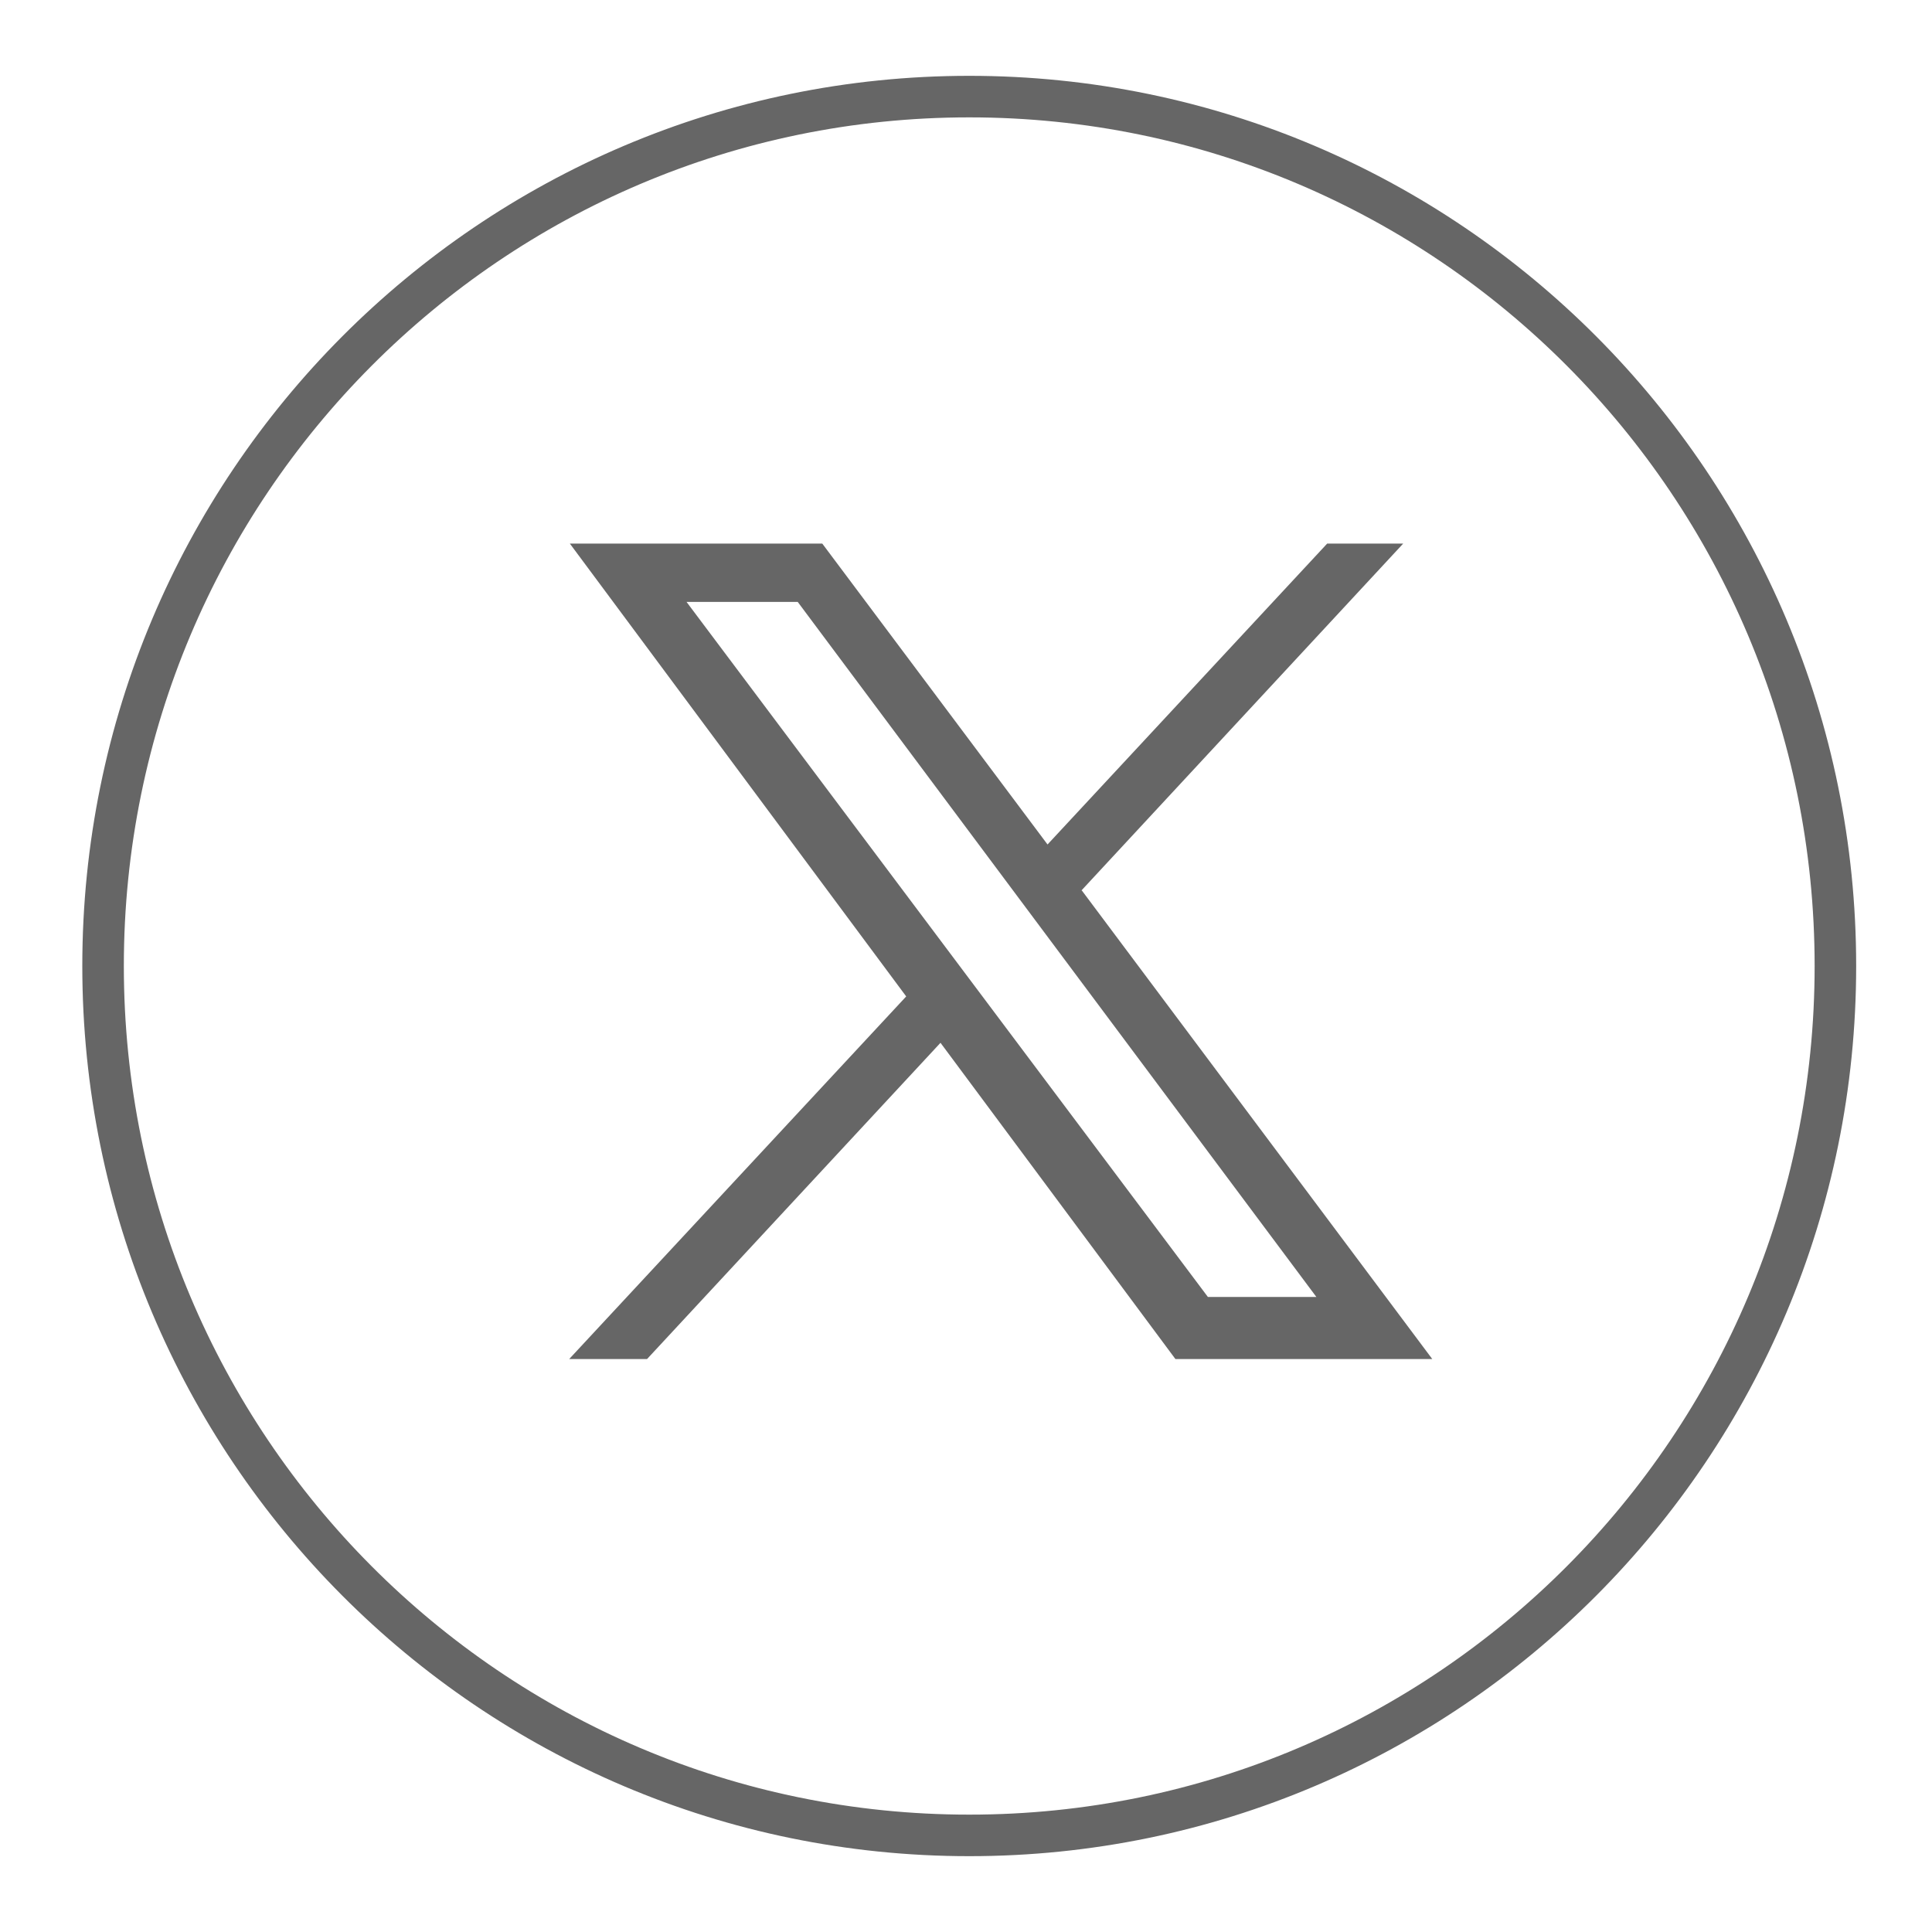
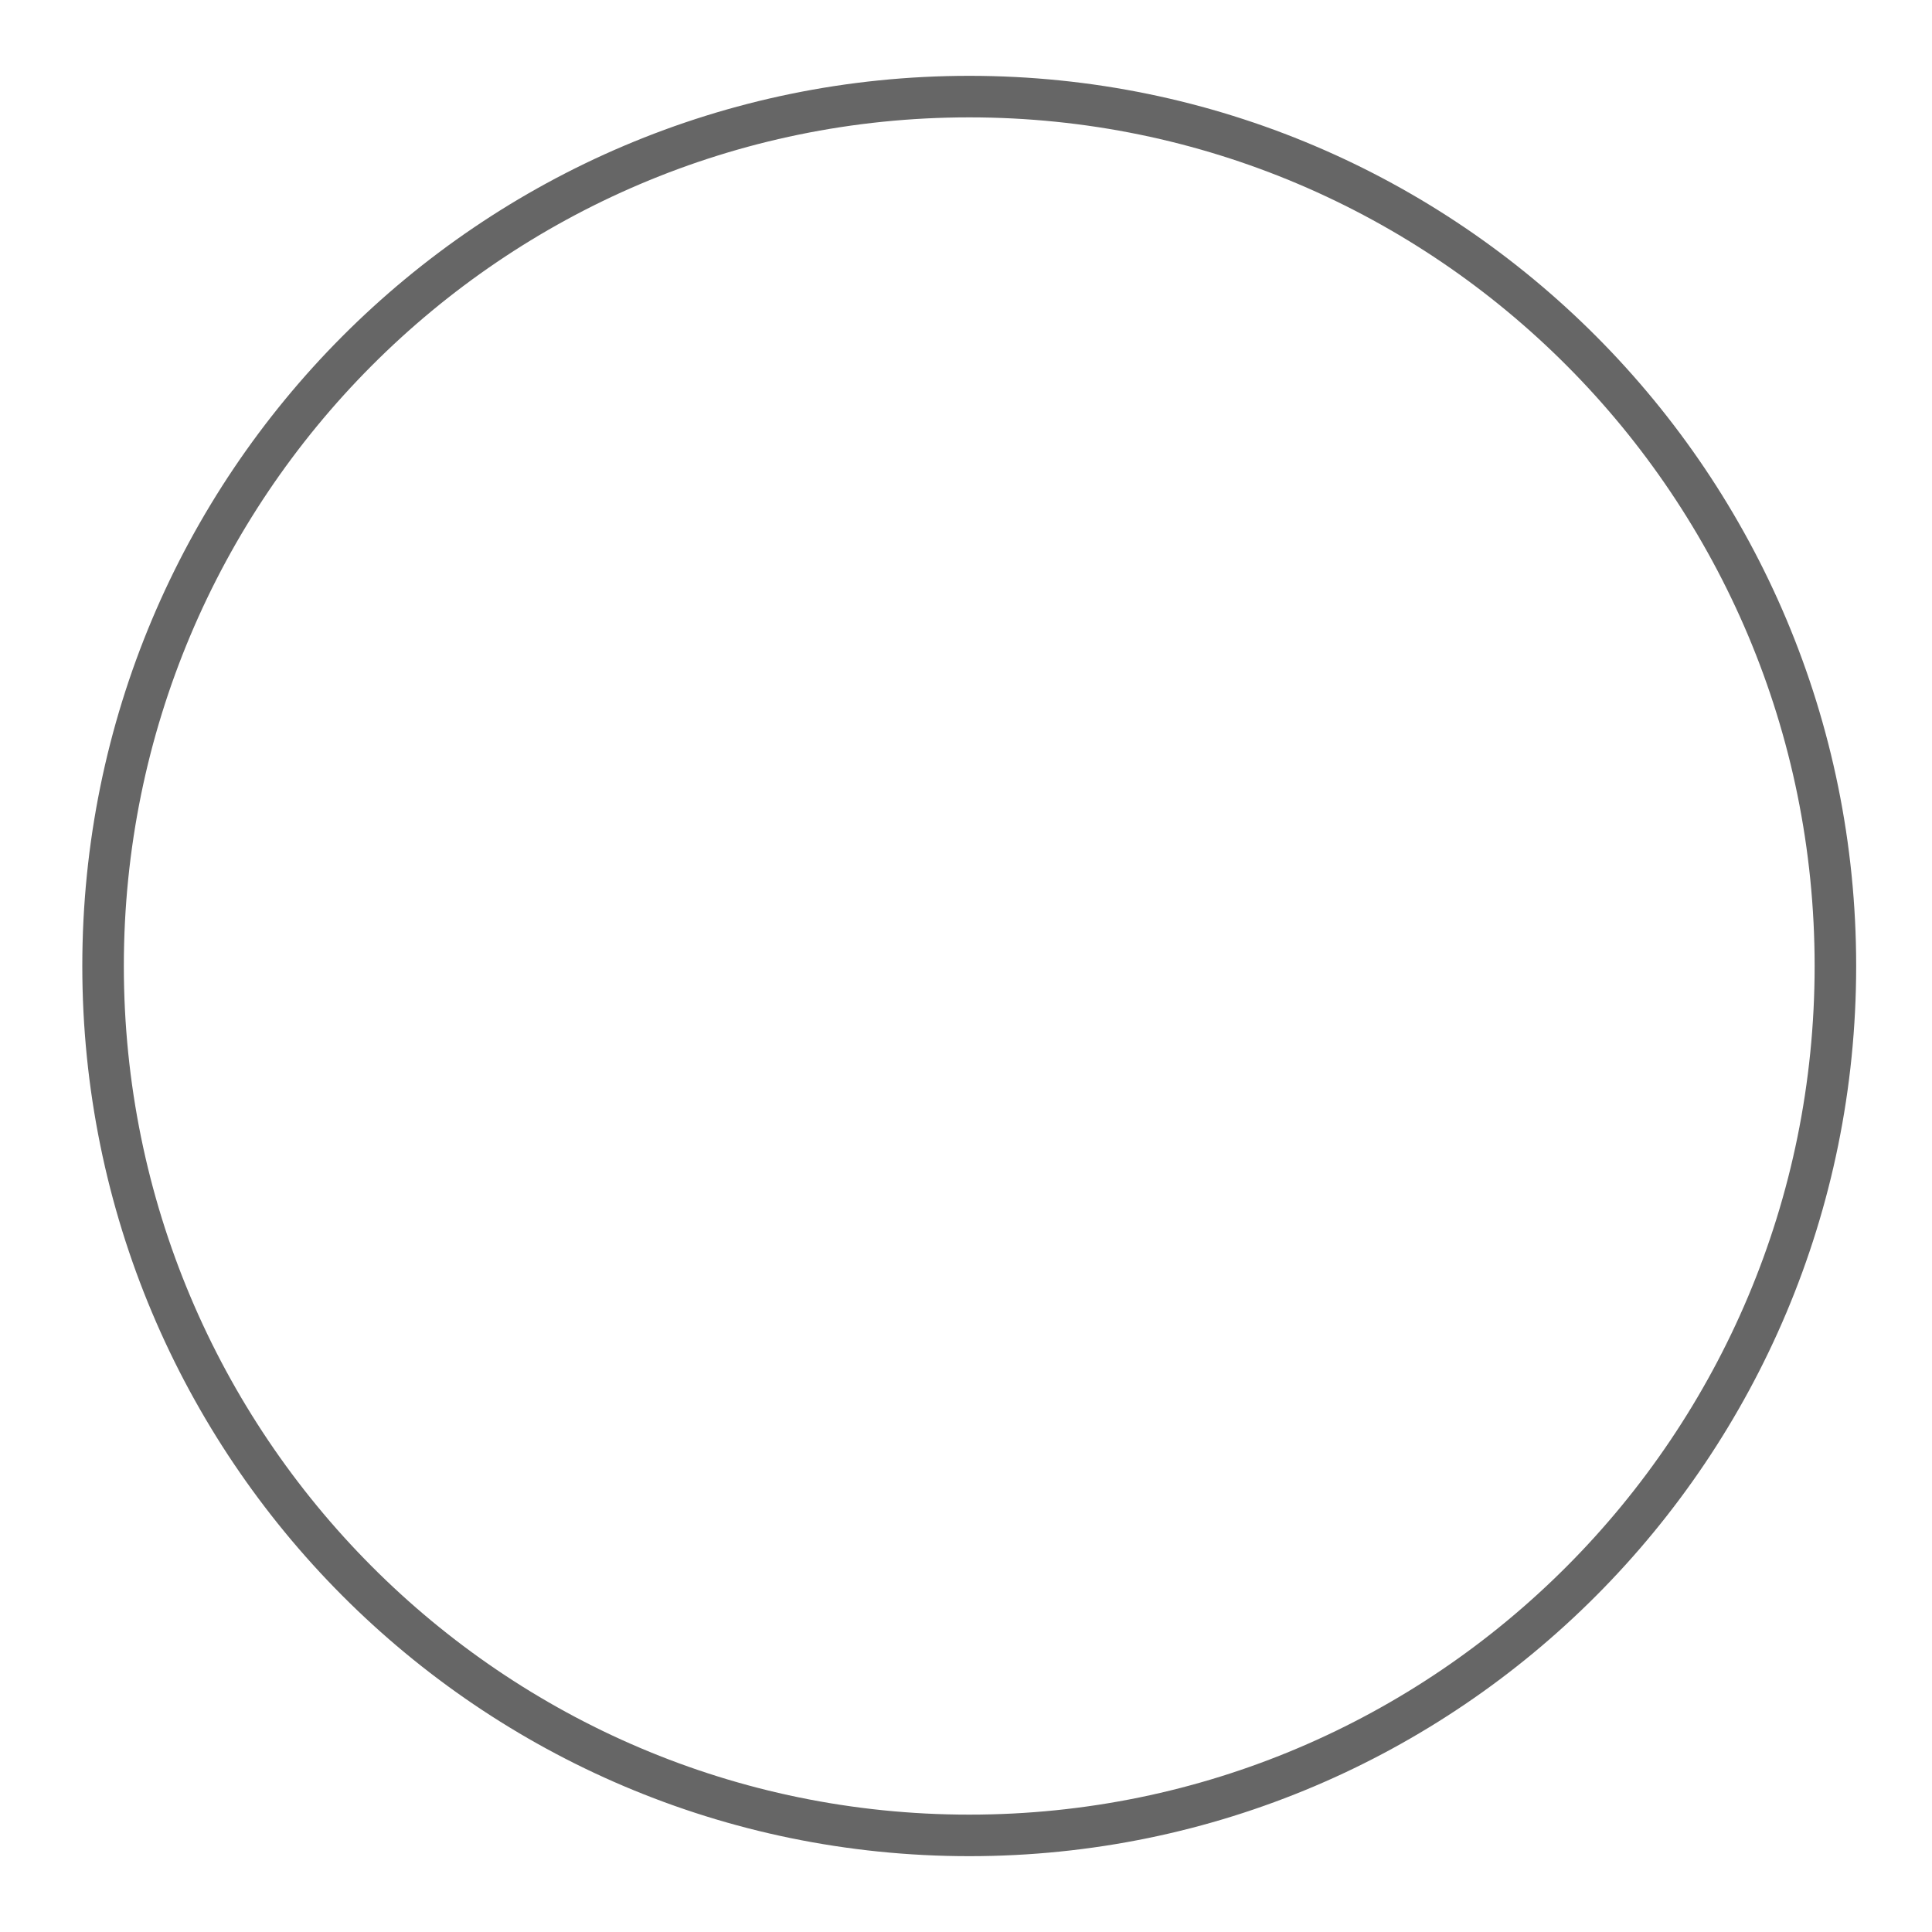
<svg xmlns="http://www.w3.org/2000/svg" width="20" height="20" viewBox="0 0 20 20" fill="none">
  <path d="M10.034 19C5.082 19 1.067 14.971 1.067 10C1.067 5.029 5.082 1 10.034 1C14.986 1 19 5.029 19 10C19 14.971 14.986 19 10.034 19Z" stroke="#666666" stroke-width="0.43" stroke-miterlimit="10" />
-   <path d="M11.195 9.218L14.526 5.627H13.739L10.844 8.742L8.512 5.627H5.899L9.381 10.315L5.892 14.069H6.698L9.736 10.795L12.168 14.069H14.827L11.199 9.218H11.195ZM8.258 6.231L13.627 13.426H12.504L7.107 6.231H8.258Z" fill="#666666" />
</svg>